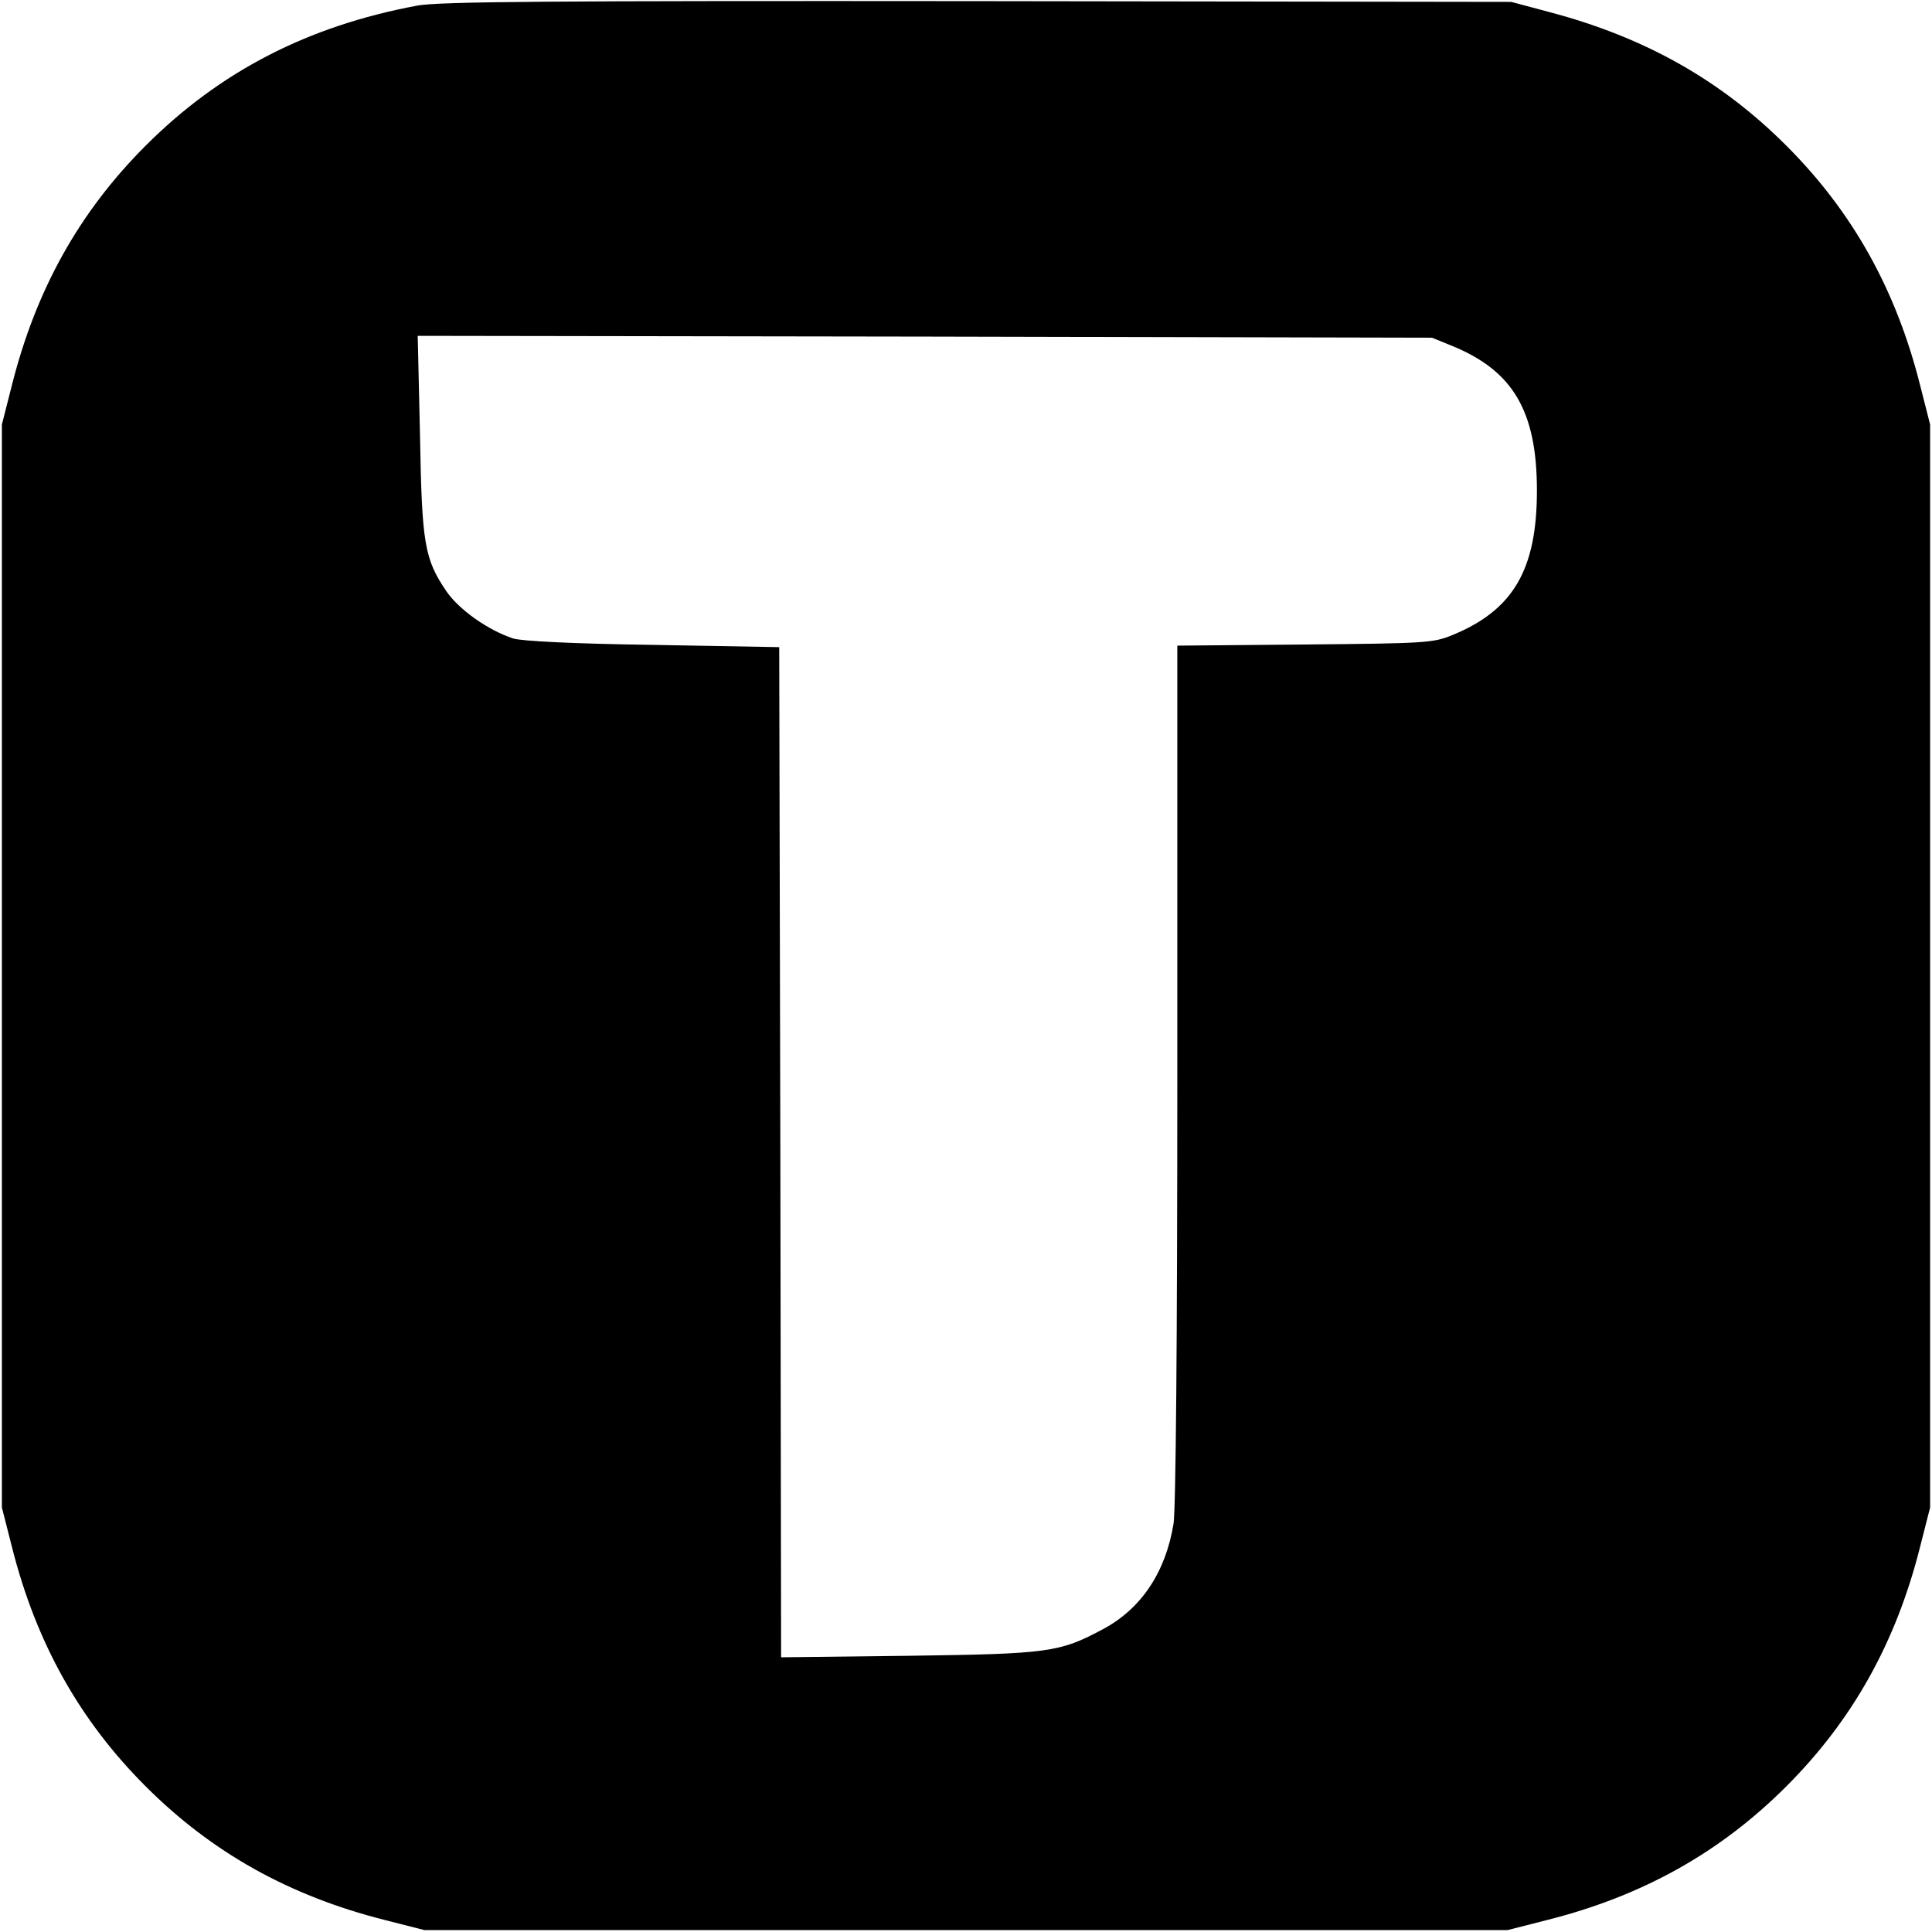
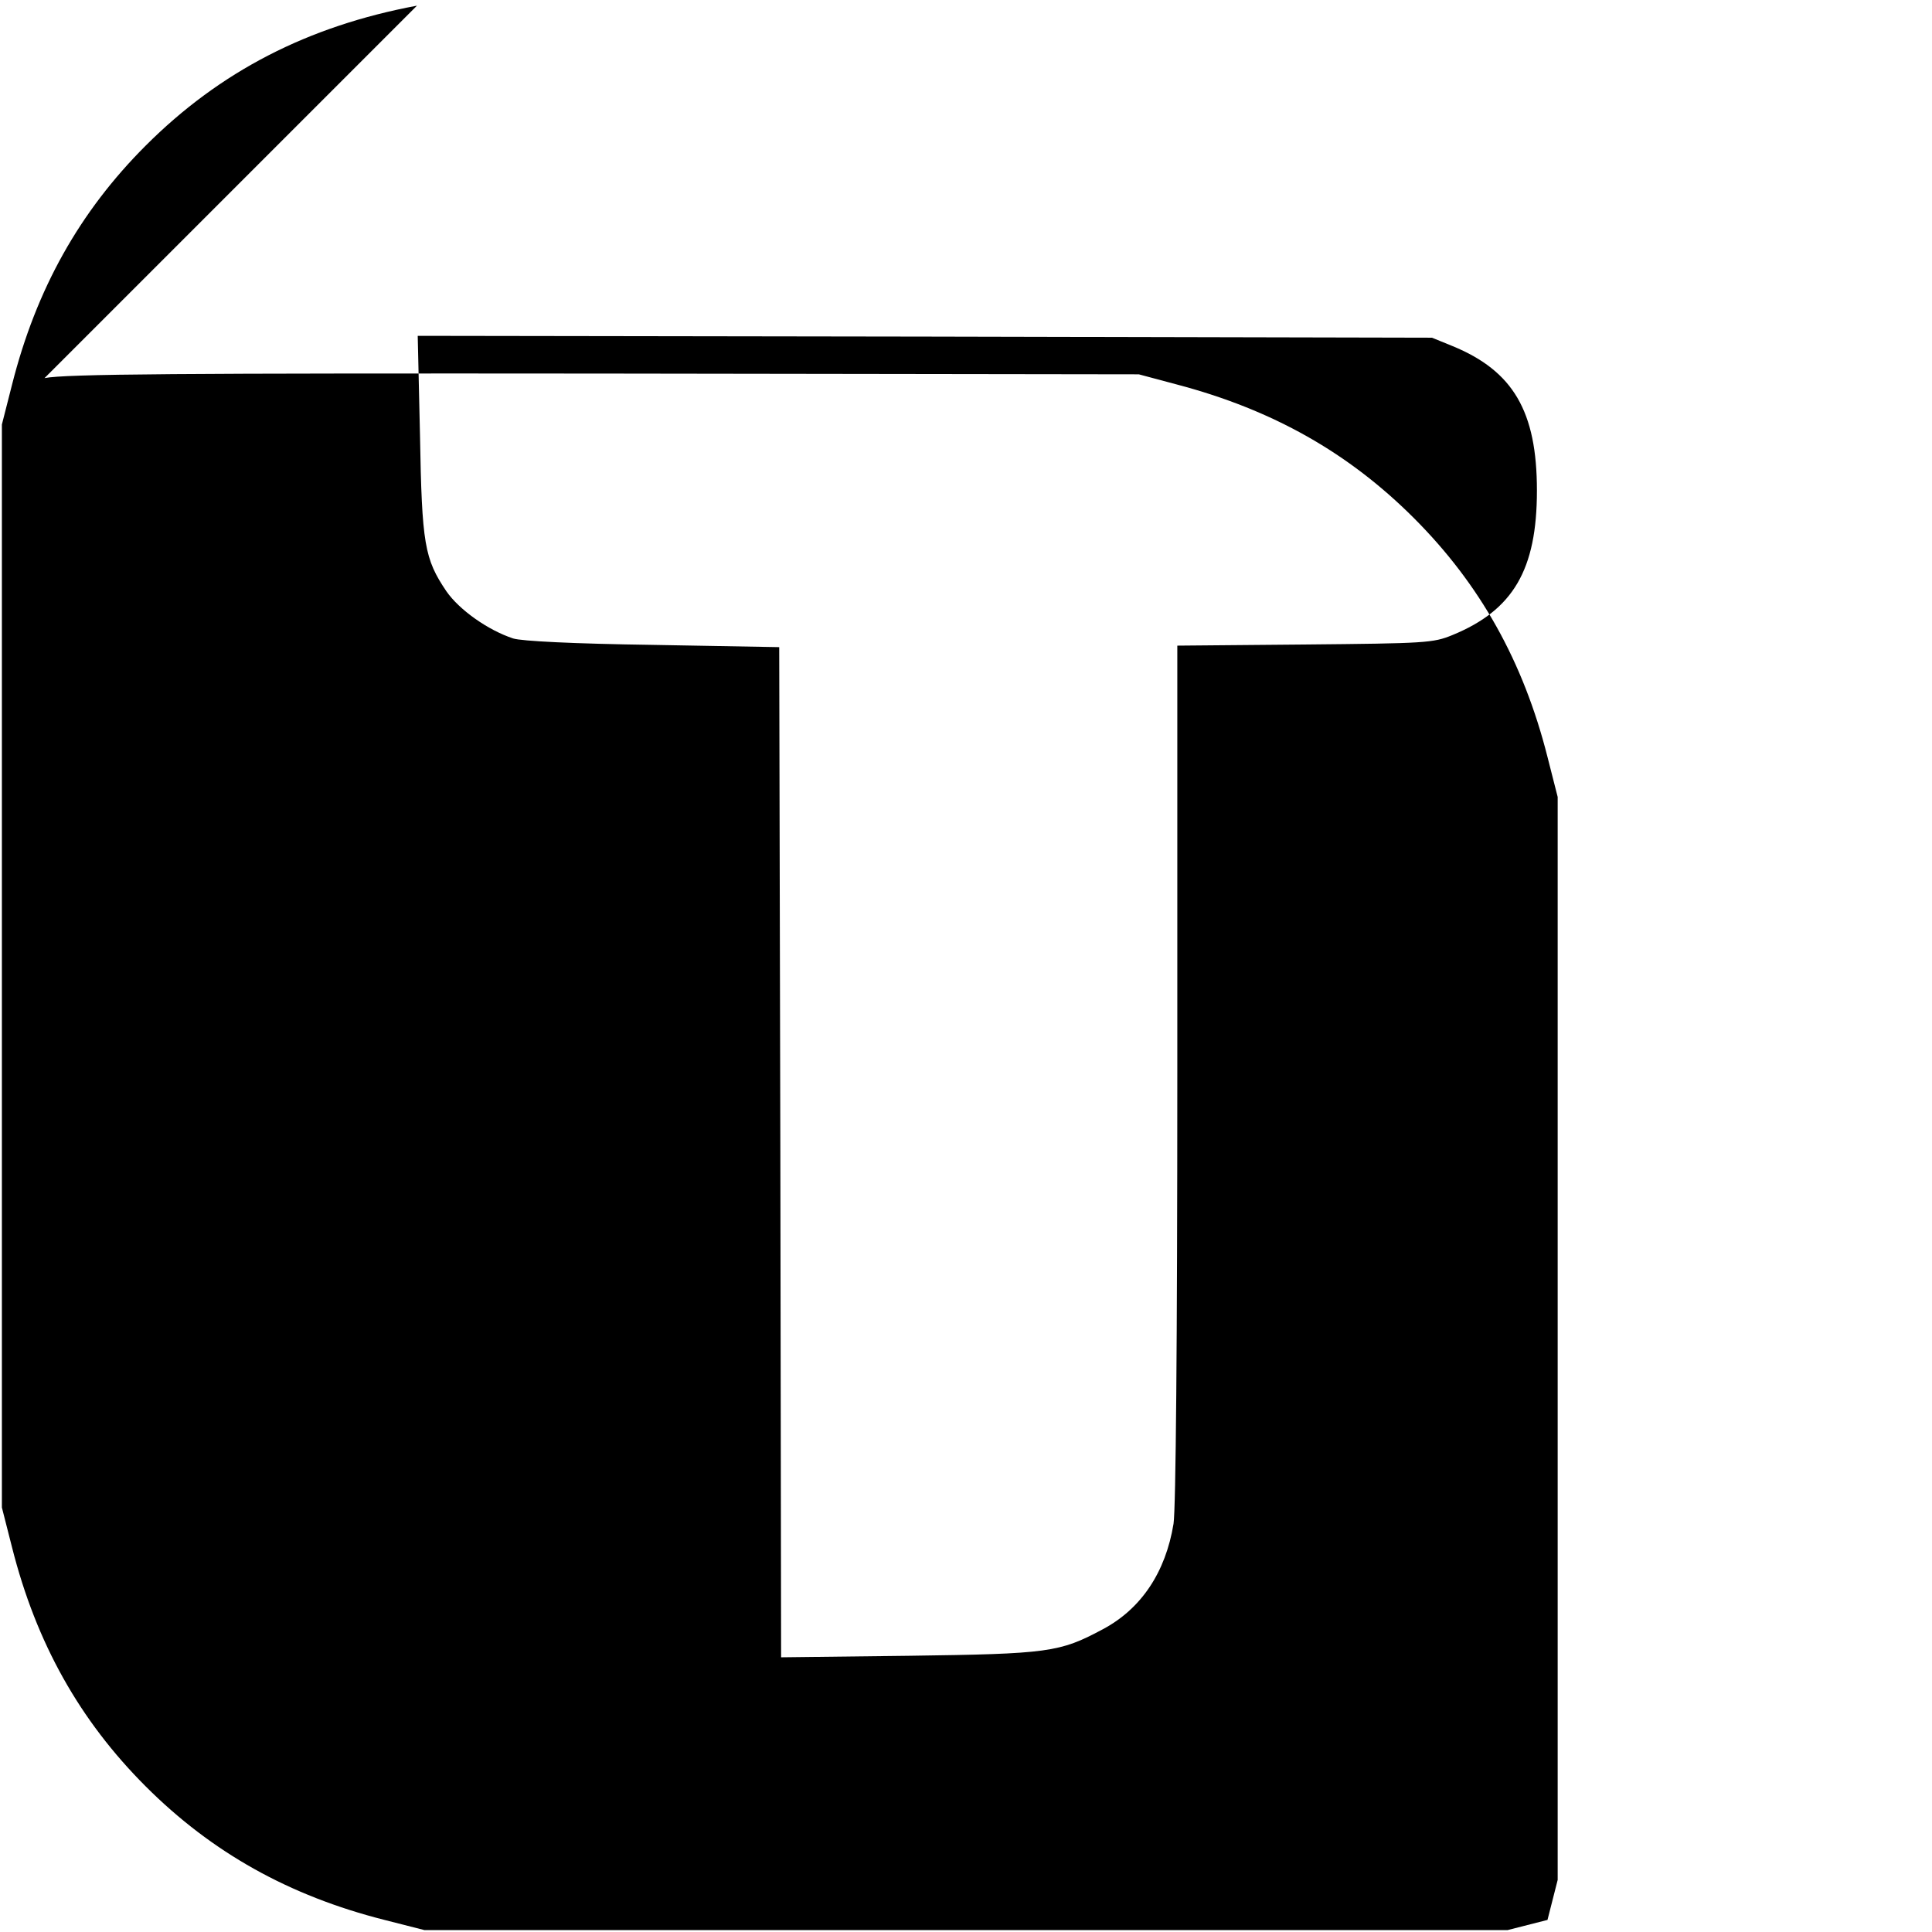
<svg xmlns="http://www.w3.org/2000/svg" version="1.0" width="512pt" height="512pt" viewBox="0 0 512 512" preserveAspectRatio="xMidYMid meet">
  <g transform="translate(0,512) scale(0.1,-0.1)" fill="#000000" stroke="none">
-     <path d="M1105 5105 c-289 -54 -522 -174 -719 -371 -175 -175 -290 -380 -354 -633 l-27 -106 0 -1435 0 -1435 27 -106 c64 -253 179 -458 354 -633 175 -175 380 -290 633 -354 l106 -27 1435 0 1435 0 106 27 c253 64 458 179 633 354 175 175 290 380 354 633 l27 106 0 1435 0 1435 -27 106 c-64 253 -179 458 -354 633 -173 173 -374 287 -628 354 l-101 27 -1415 2 c-1129 1 -1429 -1 -1485 -12z m2744 -902 c161 -66 224 -173 224 -383 0 -210 -63 -317 -224 -383 -51 -21 -71 -22 -391 -25 l-338 -3 0 -1132 c0 -721 -4 -1155 -10 -1195 -21 -129 -86 -226 -188 -280 -114 -61 -143 -65 -514 -70 l-338 -4 -2 1339 -3 1338 -335 6 c-212 3 -348 10 -370 17 -67 22 -143 76 -177 125 -58 86 -65 124 -70 415 l-6 262 1344 -2 1344 -3 54 -22z" />
+     <path d="M1105 5105 c-289 -54 -522 -174 -719 -371 -175 -175 -290 -380 -354 -633 l-27 -106 0 -1435 0 -1435 27 -106 c64 -253 179 -458 354 -633 175 -175 380 -290 633 -354 l106 -27 1435 0 1435 0 106 27 l27 106 0 1435 0 1435 -27 106 c-64 253 -179 458 -354 633 -173 173 -374 287 -628 354 l-101 27 -1415 2 c-1129 1 -1429 -1 -1485 -12z m2744 -902 c161 -66 224 -173 224 -383 0 -210 -63 -317 -224 -383 -51 -21 -71 -22 -391 -25 l-338 -3 0 -1132 c0 -721 -4 -1155 -10 -1195 -21 -129 -86 -226 -188 -280 -114 -61 -143 -65 -514 -70 l-338 -4 -2 1339 -3 1338 -335 6 c-212 3 -348 10 -370 17 -67 22 -143 76 -177 125 -58 86 -65 124 -70 415 l-6 262 1344 -2 1344 -3 54 -22z" />
  </g>
</svg>